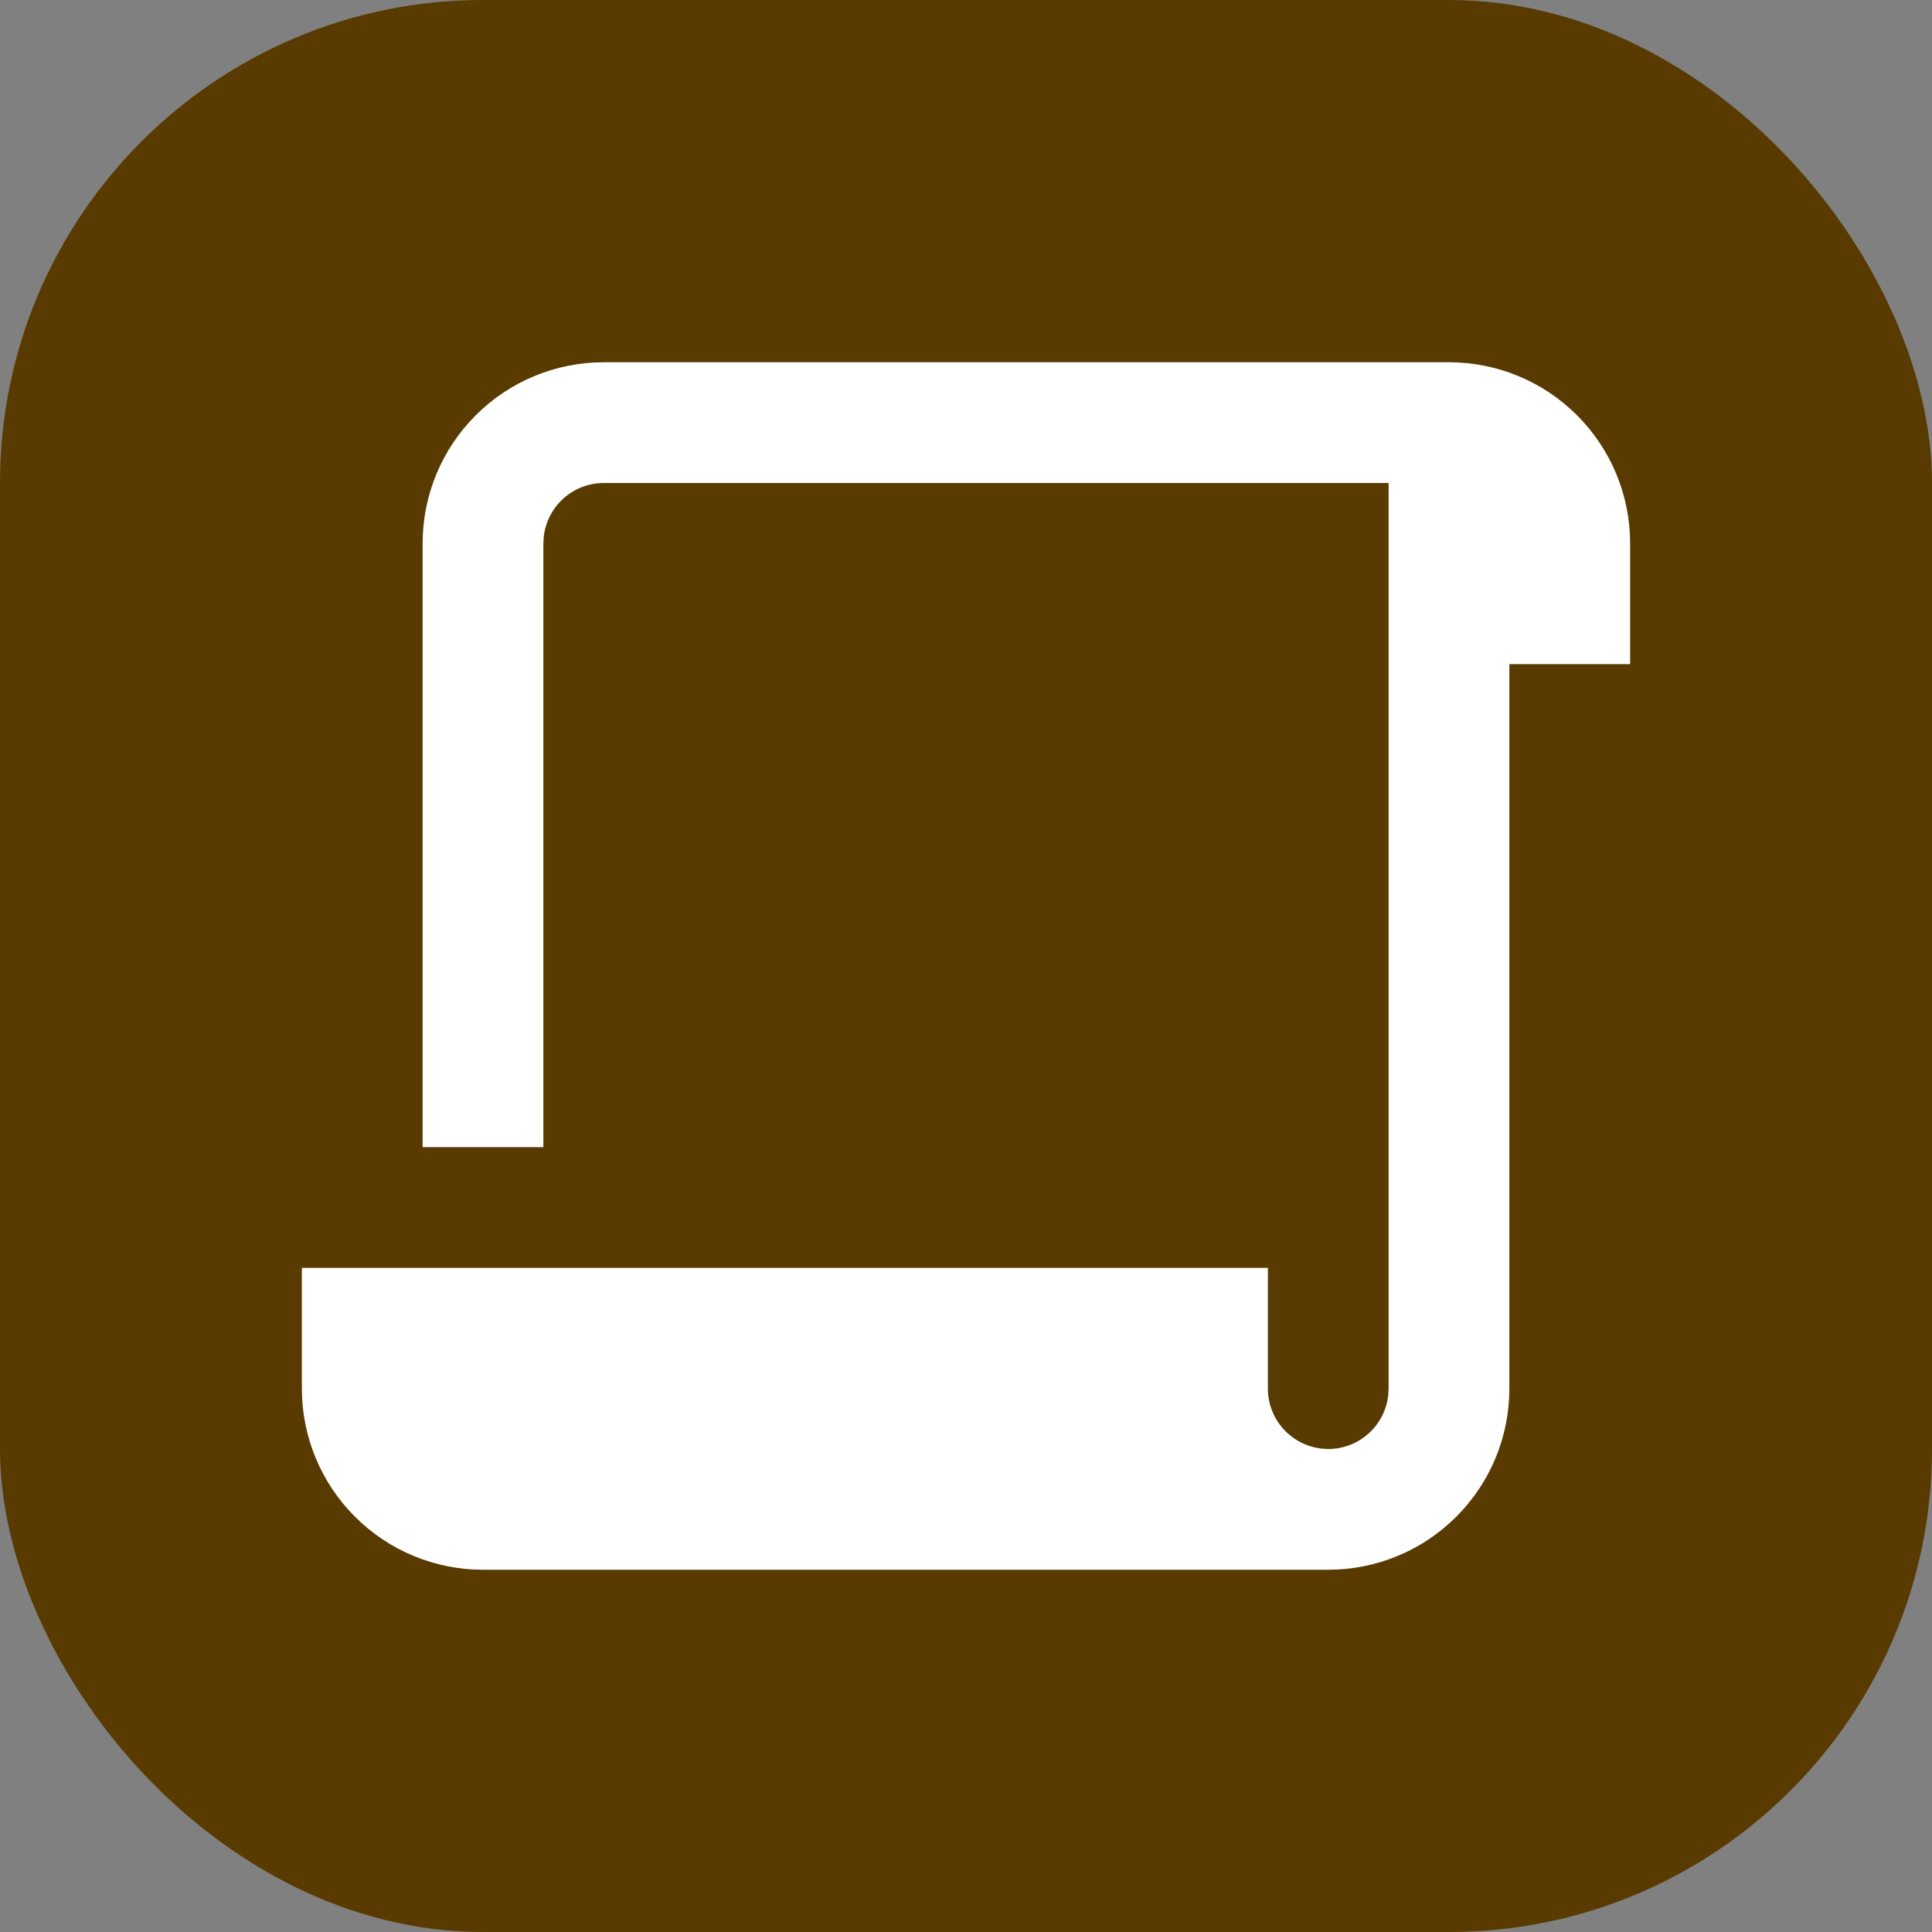
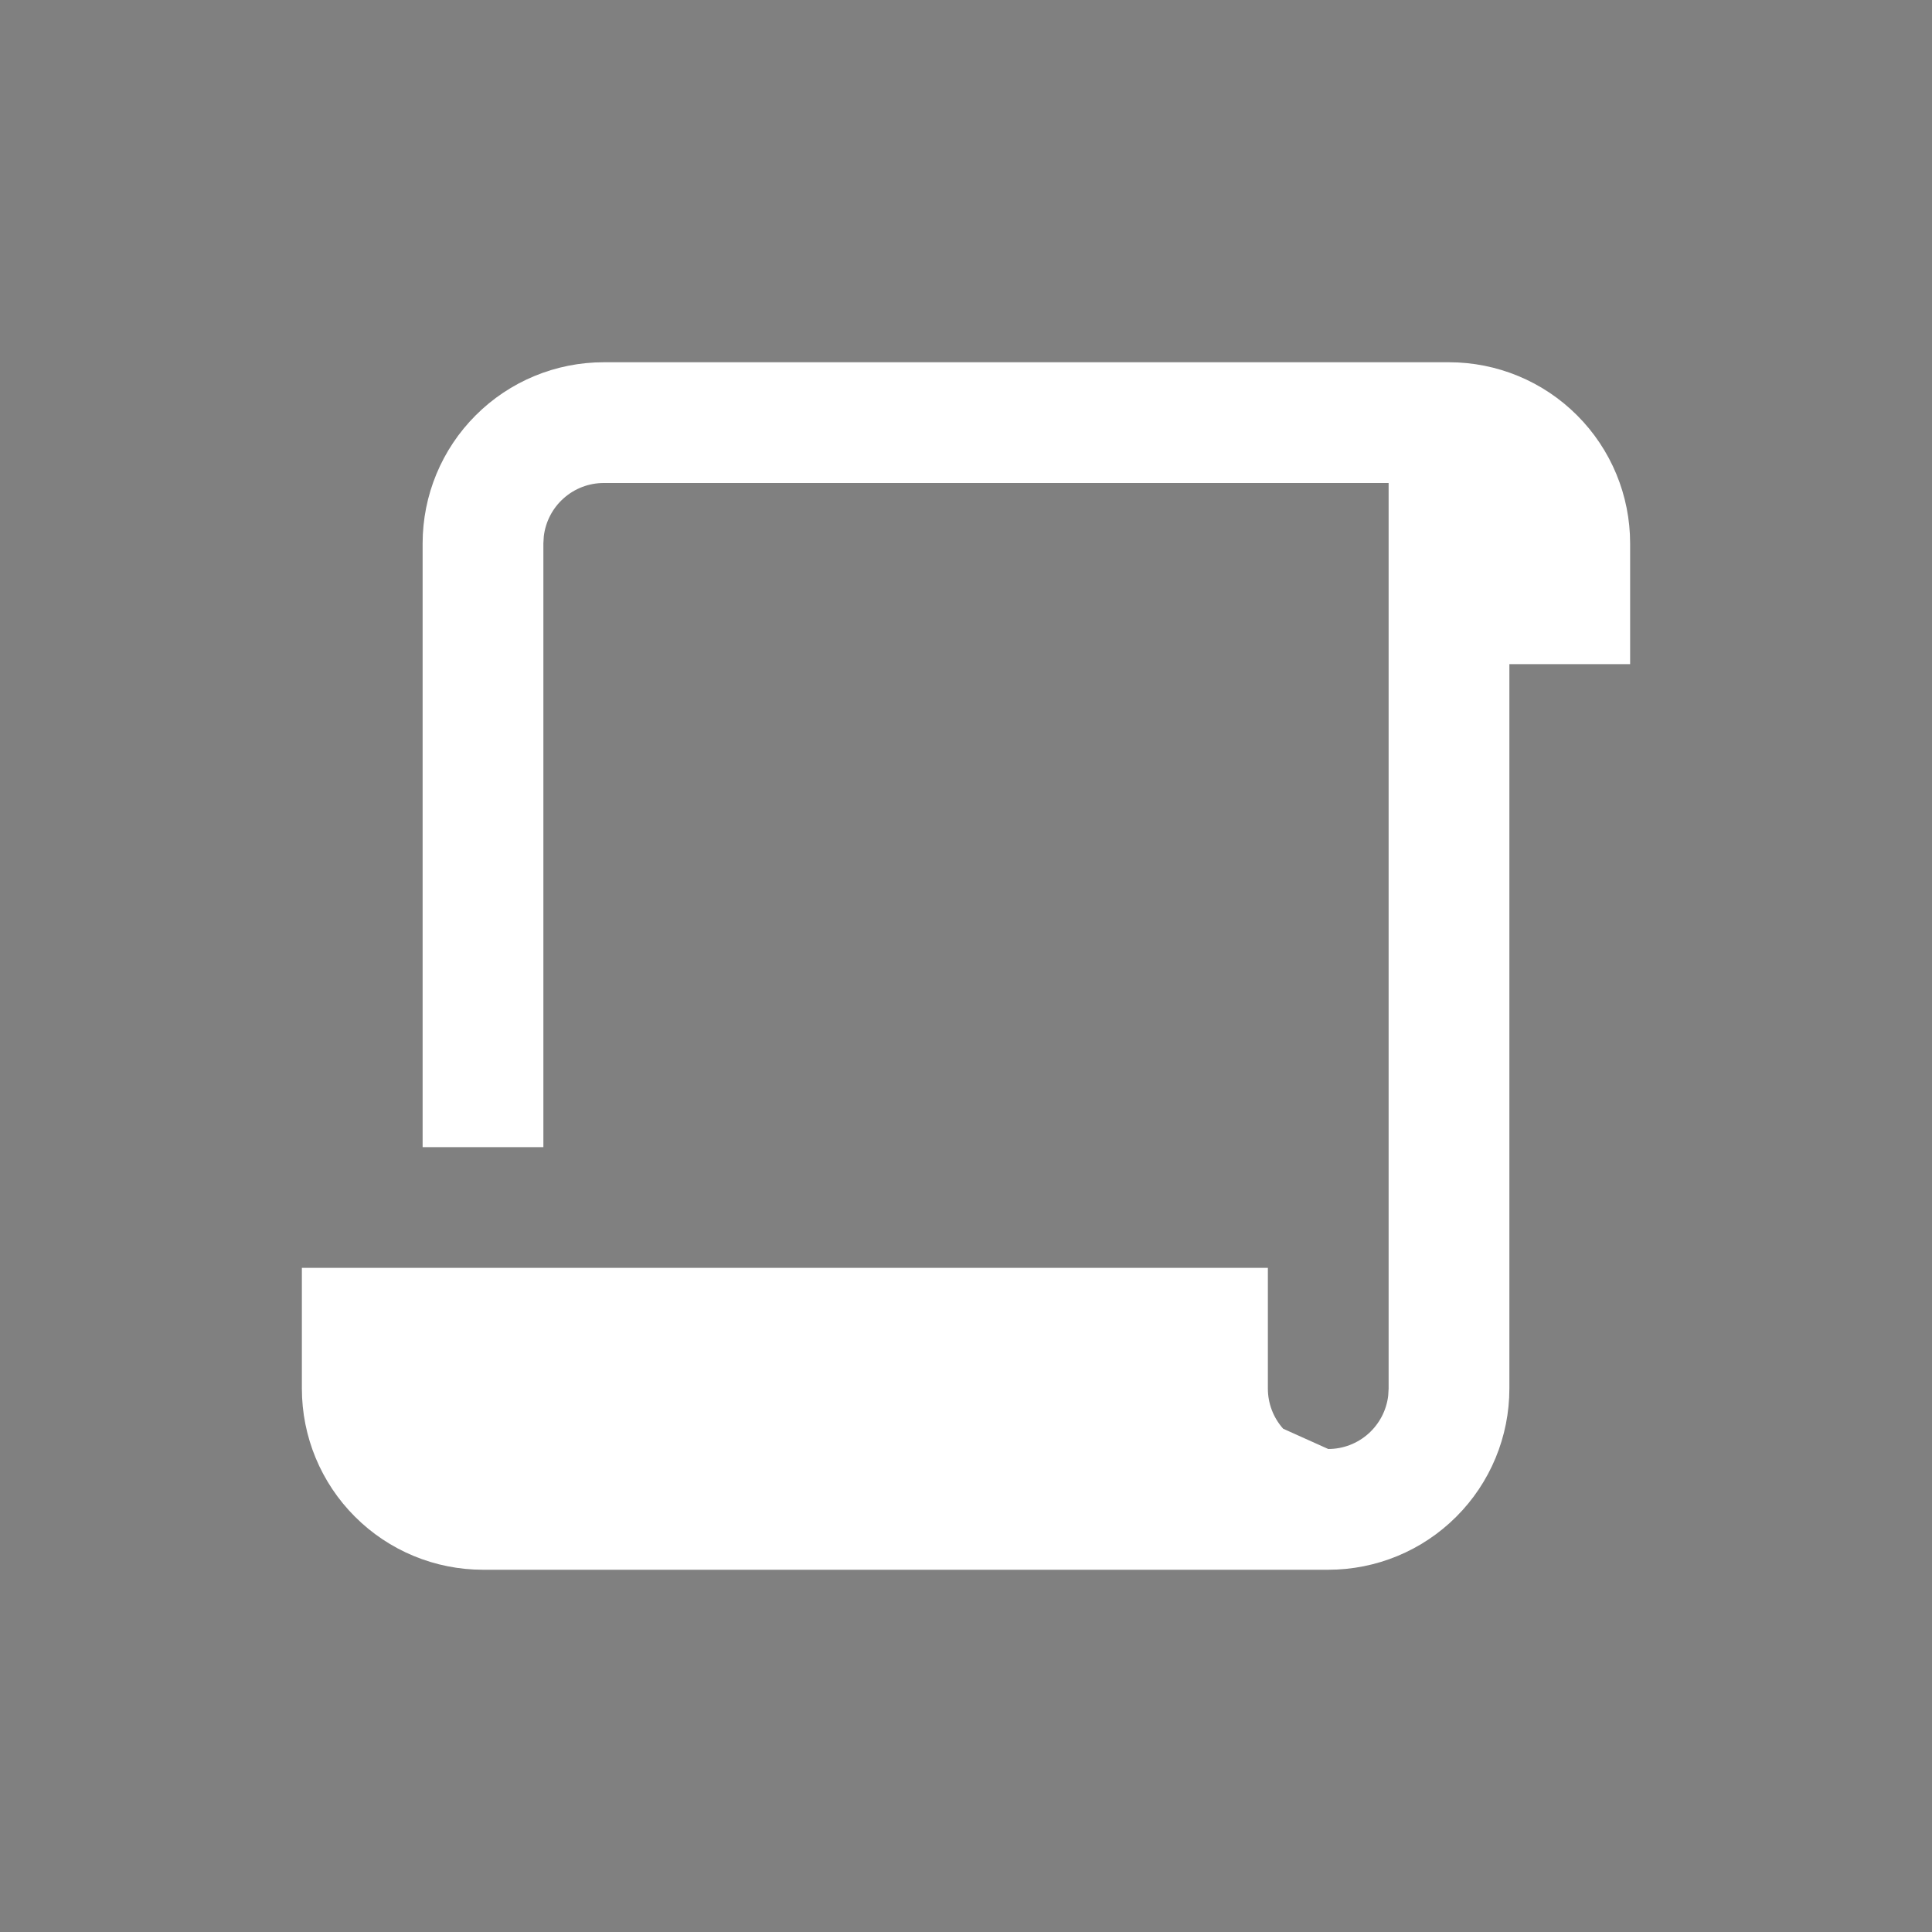
<svg xmlns="http://www.w3.org/2000/svg" width="32" height="32" viewBox="0 0 32 32" fill="none">
  <rect x="0" y="0" width="32" height="32" fill="#808080" stroke="none" />
-   <rect width="32" height="32" rx="8" fill="#593A00" />
  <g clip-path="url(#clip0_801_14508)">
-     <path d="M24 6C24.796 6 25.559 6.316 26.121 6.879C26.684 7.441 27 8.204 27 9V11H25V23C25 23.796 24.684 24.559 24.121 25.121C23.559 25.684 22.796 26 22 26H8C7.204 26 6.441 25.684 5.879 25.121C5.316 24.559 5 23.796 5 23V21H21V23C21 23.245 21.09 23.481 21.253 23.664C21.416 23.847 21.64 23.964 21.883 23.993L22 24C22.245 24 22.481 23.91 22.664 23.747C22.847 23.584 22.964 23.36 22.993 23.117L23 23V8H10C9.755 8 9.519 8.09 9.336 8.253C9.153 8.415 9.036 8.64 9.007 8.883L9 9V19H7V9C7 8.204 7.316 7.441 7.879 6.879C8.441 6.316 9.204 6 10 6H24Z" fill="white" />
+     <path d="M24 6C24.796 6 25.559 6.316 26.121 6.879C26.684 7.441 27 8.204 27 9V11H25V23C25 23.796 24.684 24.559 24.121 25.121C23.559 25.684 22.796 26 22 26H8C7.204 26 6.441 25.684 5.879 25.121C5.316 24.559 5 23.796 5 23V21H21V23C21 23.245 21.09 23.481 21.253 23.664L22 24C22.245 24 22.481 23.91 22.664 23.747C22.847 23.584 22.964 23.36 22.993 23.117L23 23V8H10C9.755 8 9.519 8.09 9.336 8.253C9.153 8.415 9.036 8.64 9.007 8.883L9 9V19H7V9C7 8.204 7.316 7.441 7.879 6.879C8.441 6.316 9.204 6 10 6H24Z" fill="white" />
  </g>
  <defs>
    <clipPath id="clip0_801_14508">
      <rect width="24" height="24" fill="white" transform="translate(4 4)" />
    </clipPath>
  </defs>
</svg>